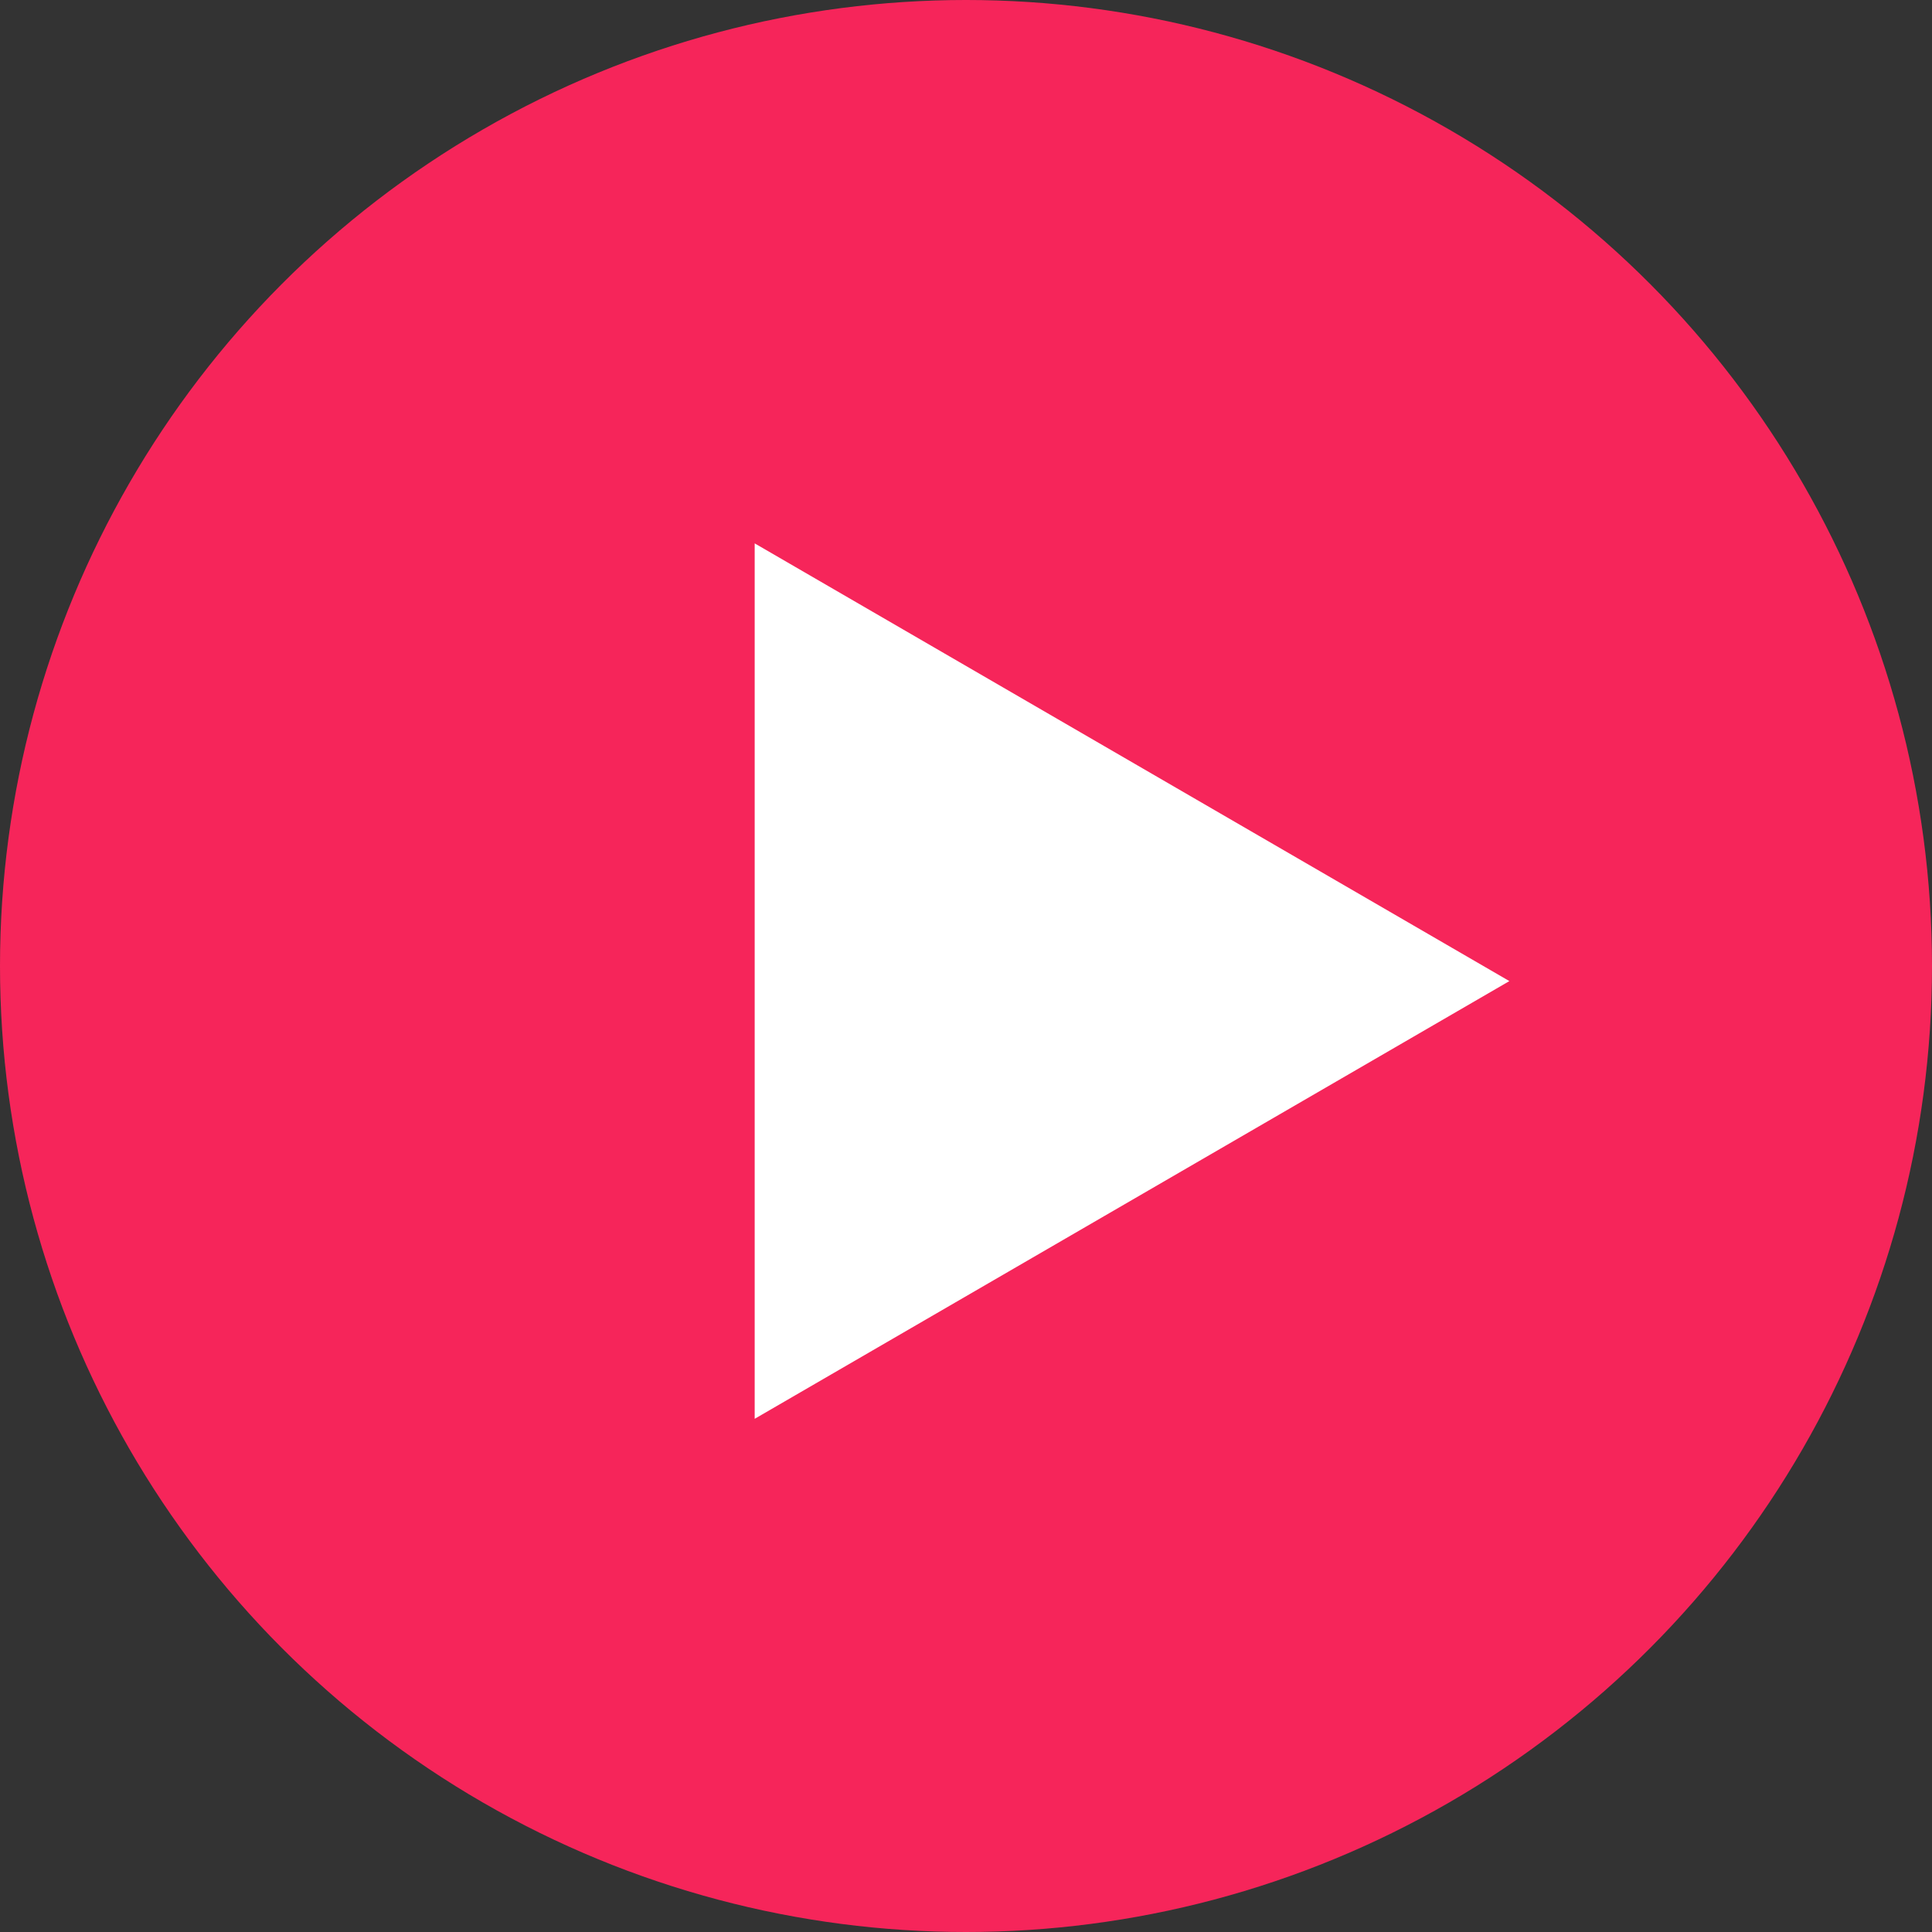
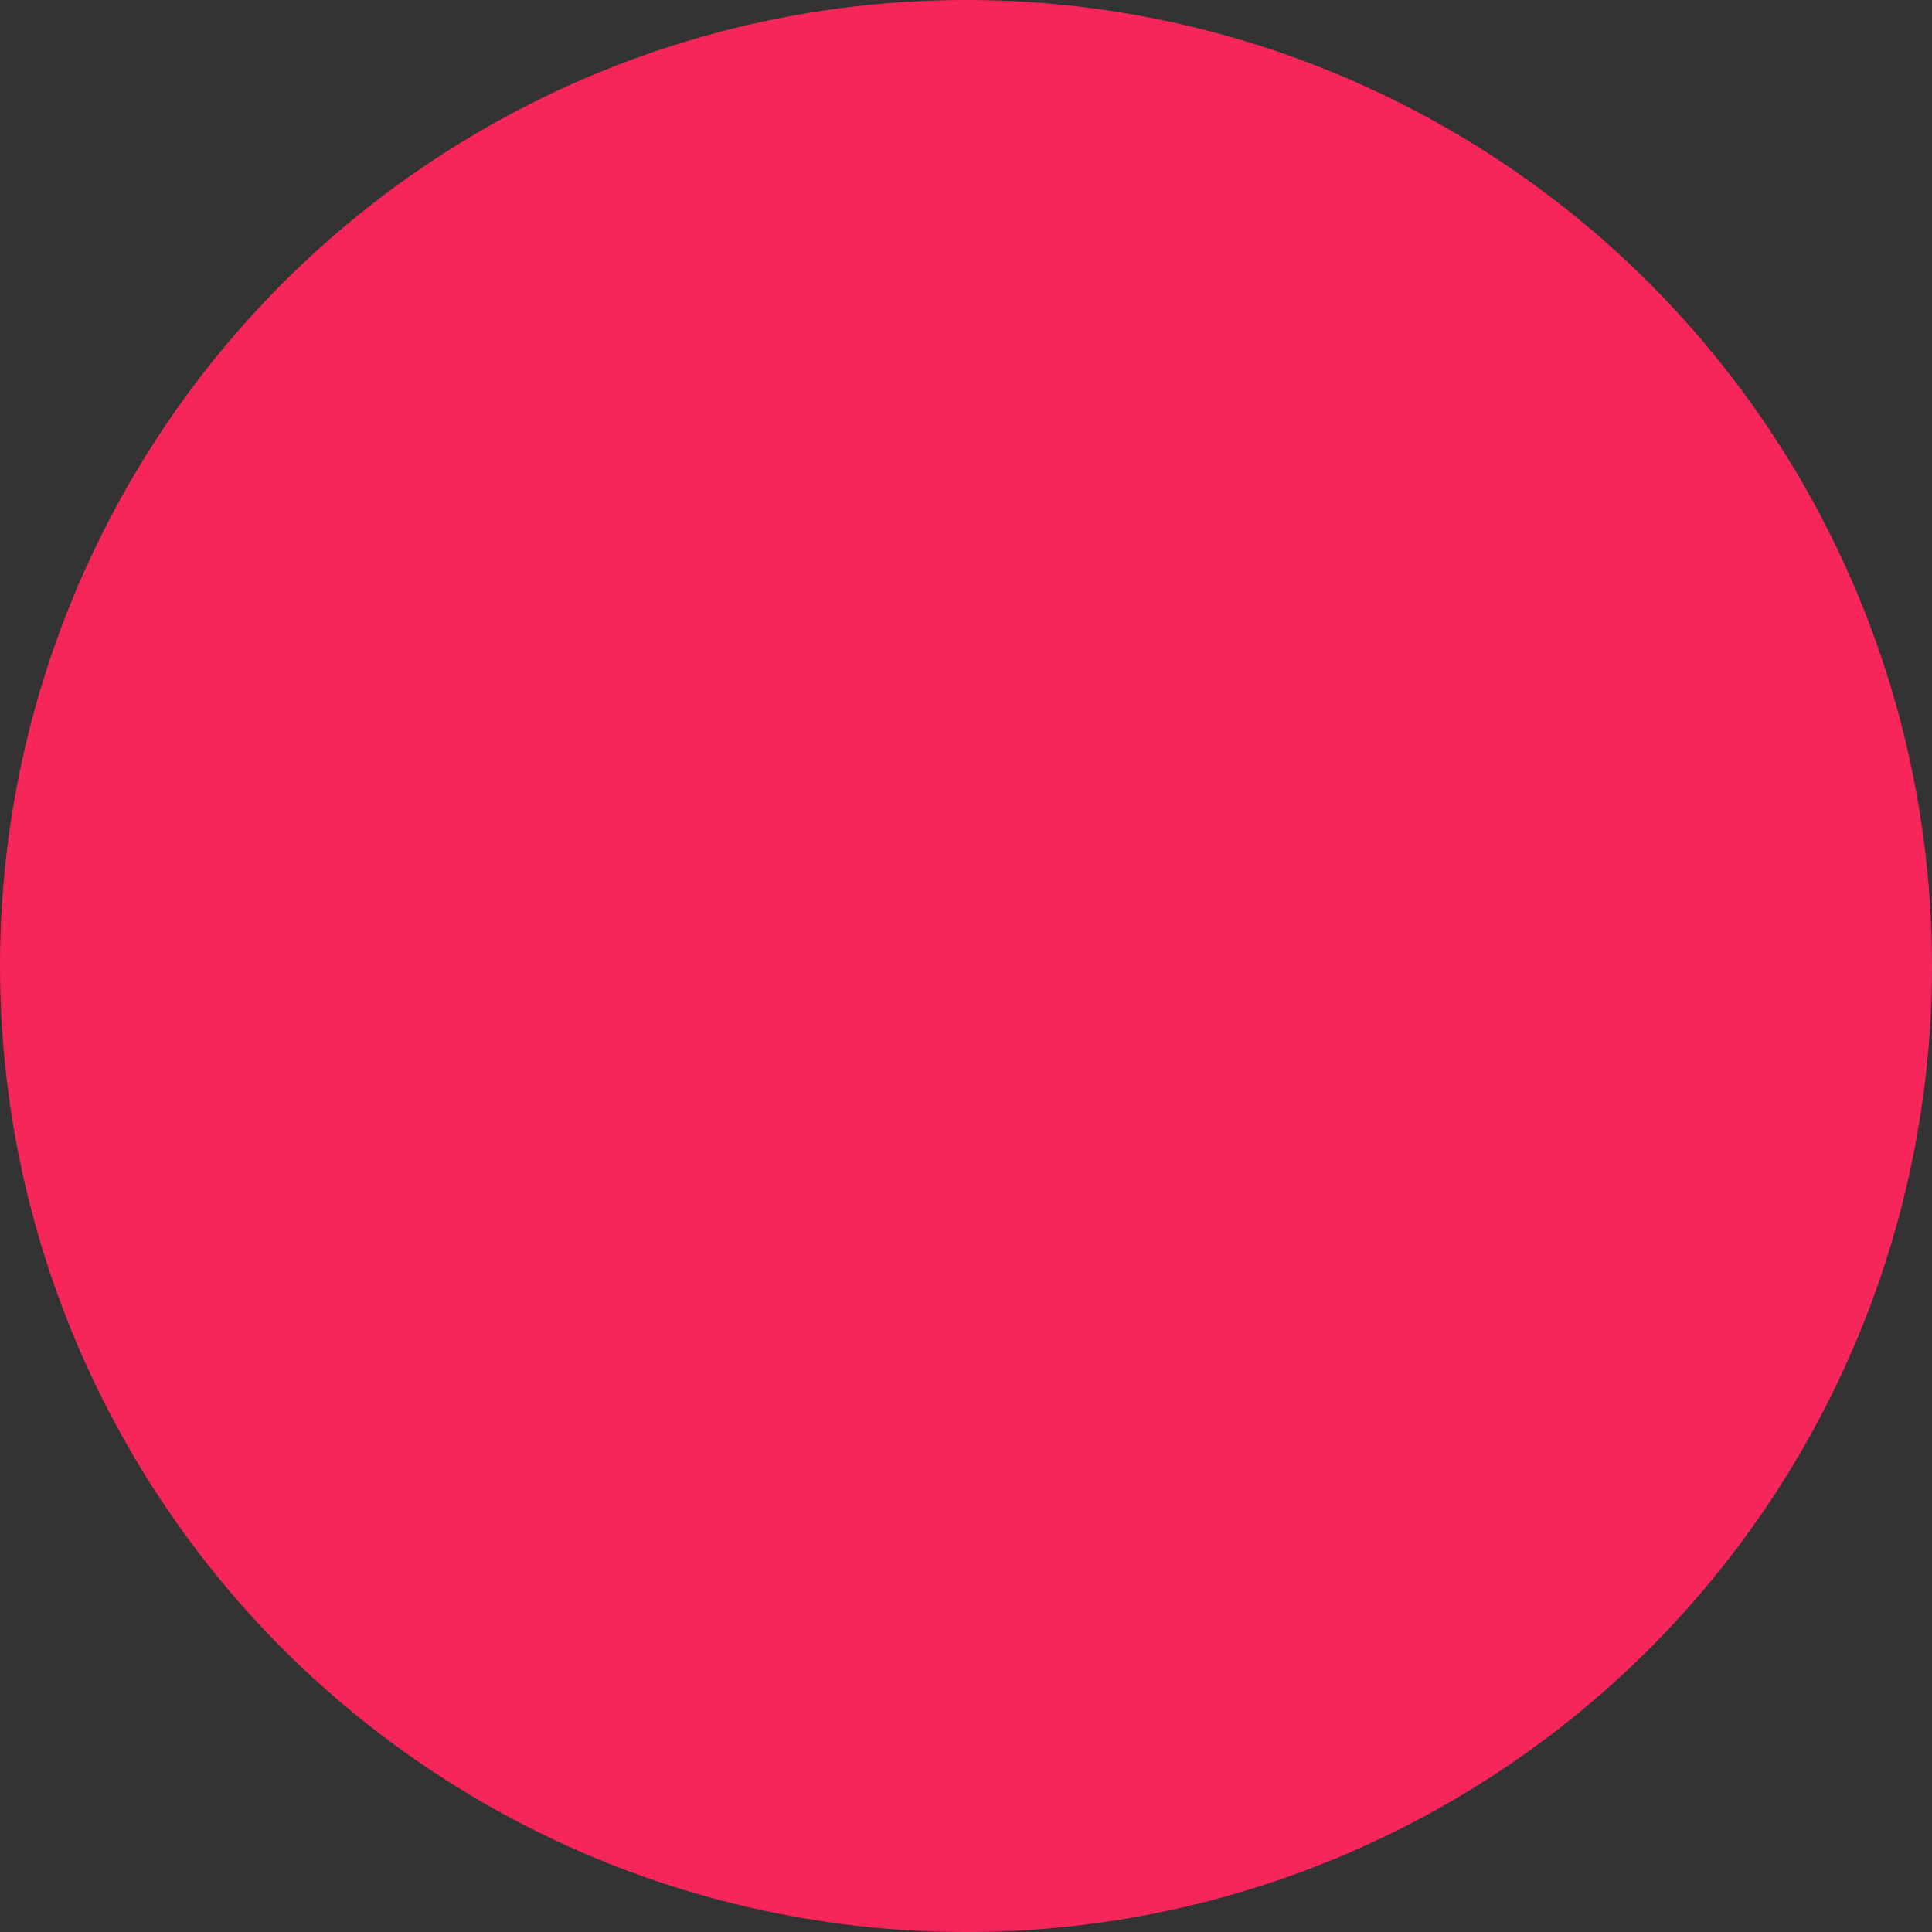
<svg xmlns="http://www.w3.org/2000/svg" width="64" height="64" viewBox="0 0 64 64">
  <rect x="0" y="0" width="64" height="64" fill="#333333" stroke="none" />
  <defs>
    <style>.a{fill:#f6255a;}.b{fill:#fff;}</style>
  </defs>
  <g transform="translate(-159 -916)">
    <g transform="translate(-704 -1459)">
      <circle class="a" cx="32" cy="32" r="32" transform="translate(863 2375)" />
    </g>
-     <path class="b" d="M14.5,0,29,25H0Z" transform="translate(209 934) rotate(90)" />
  </g>
</svg>